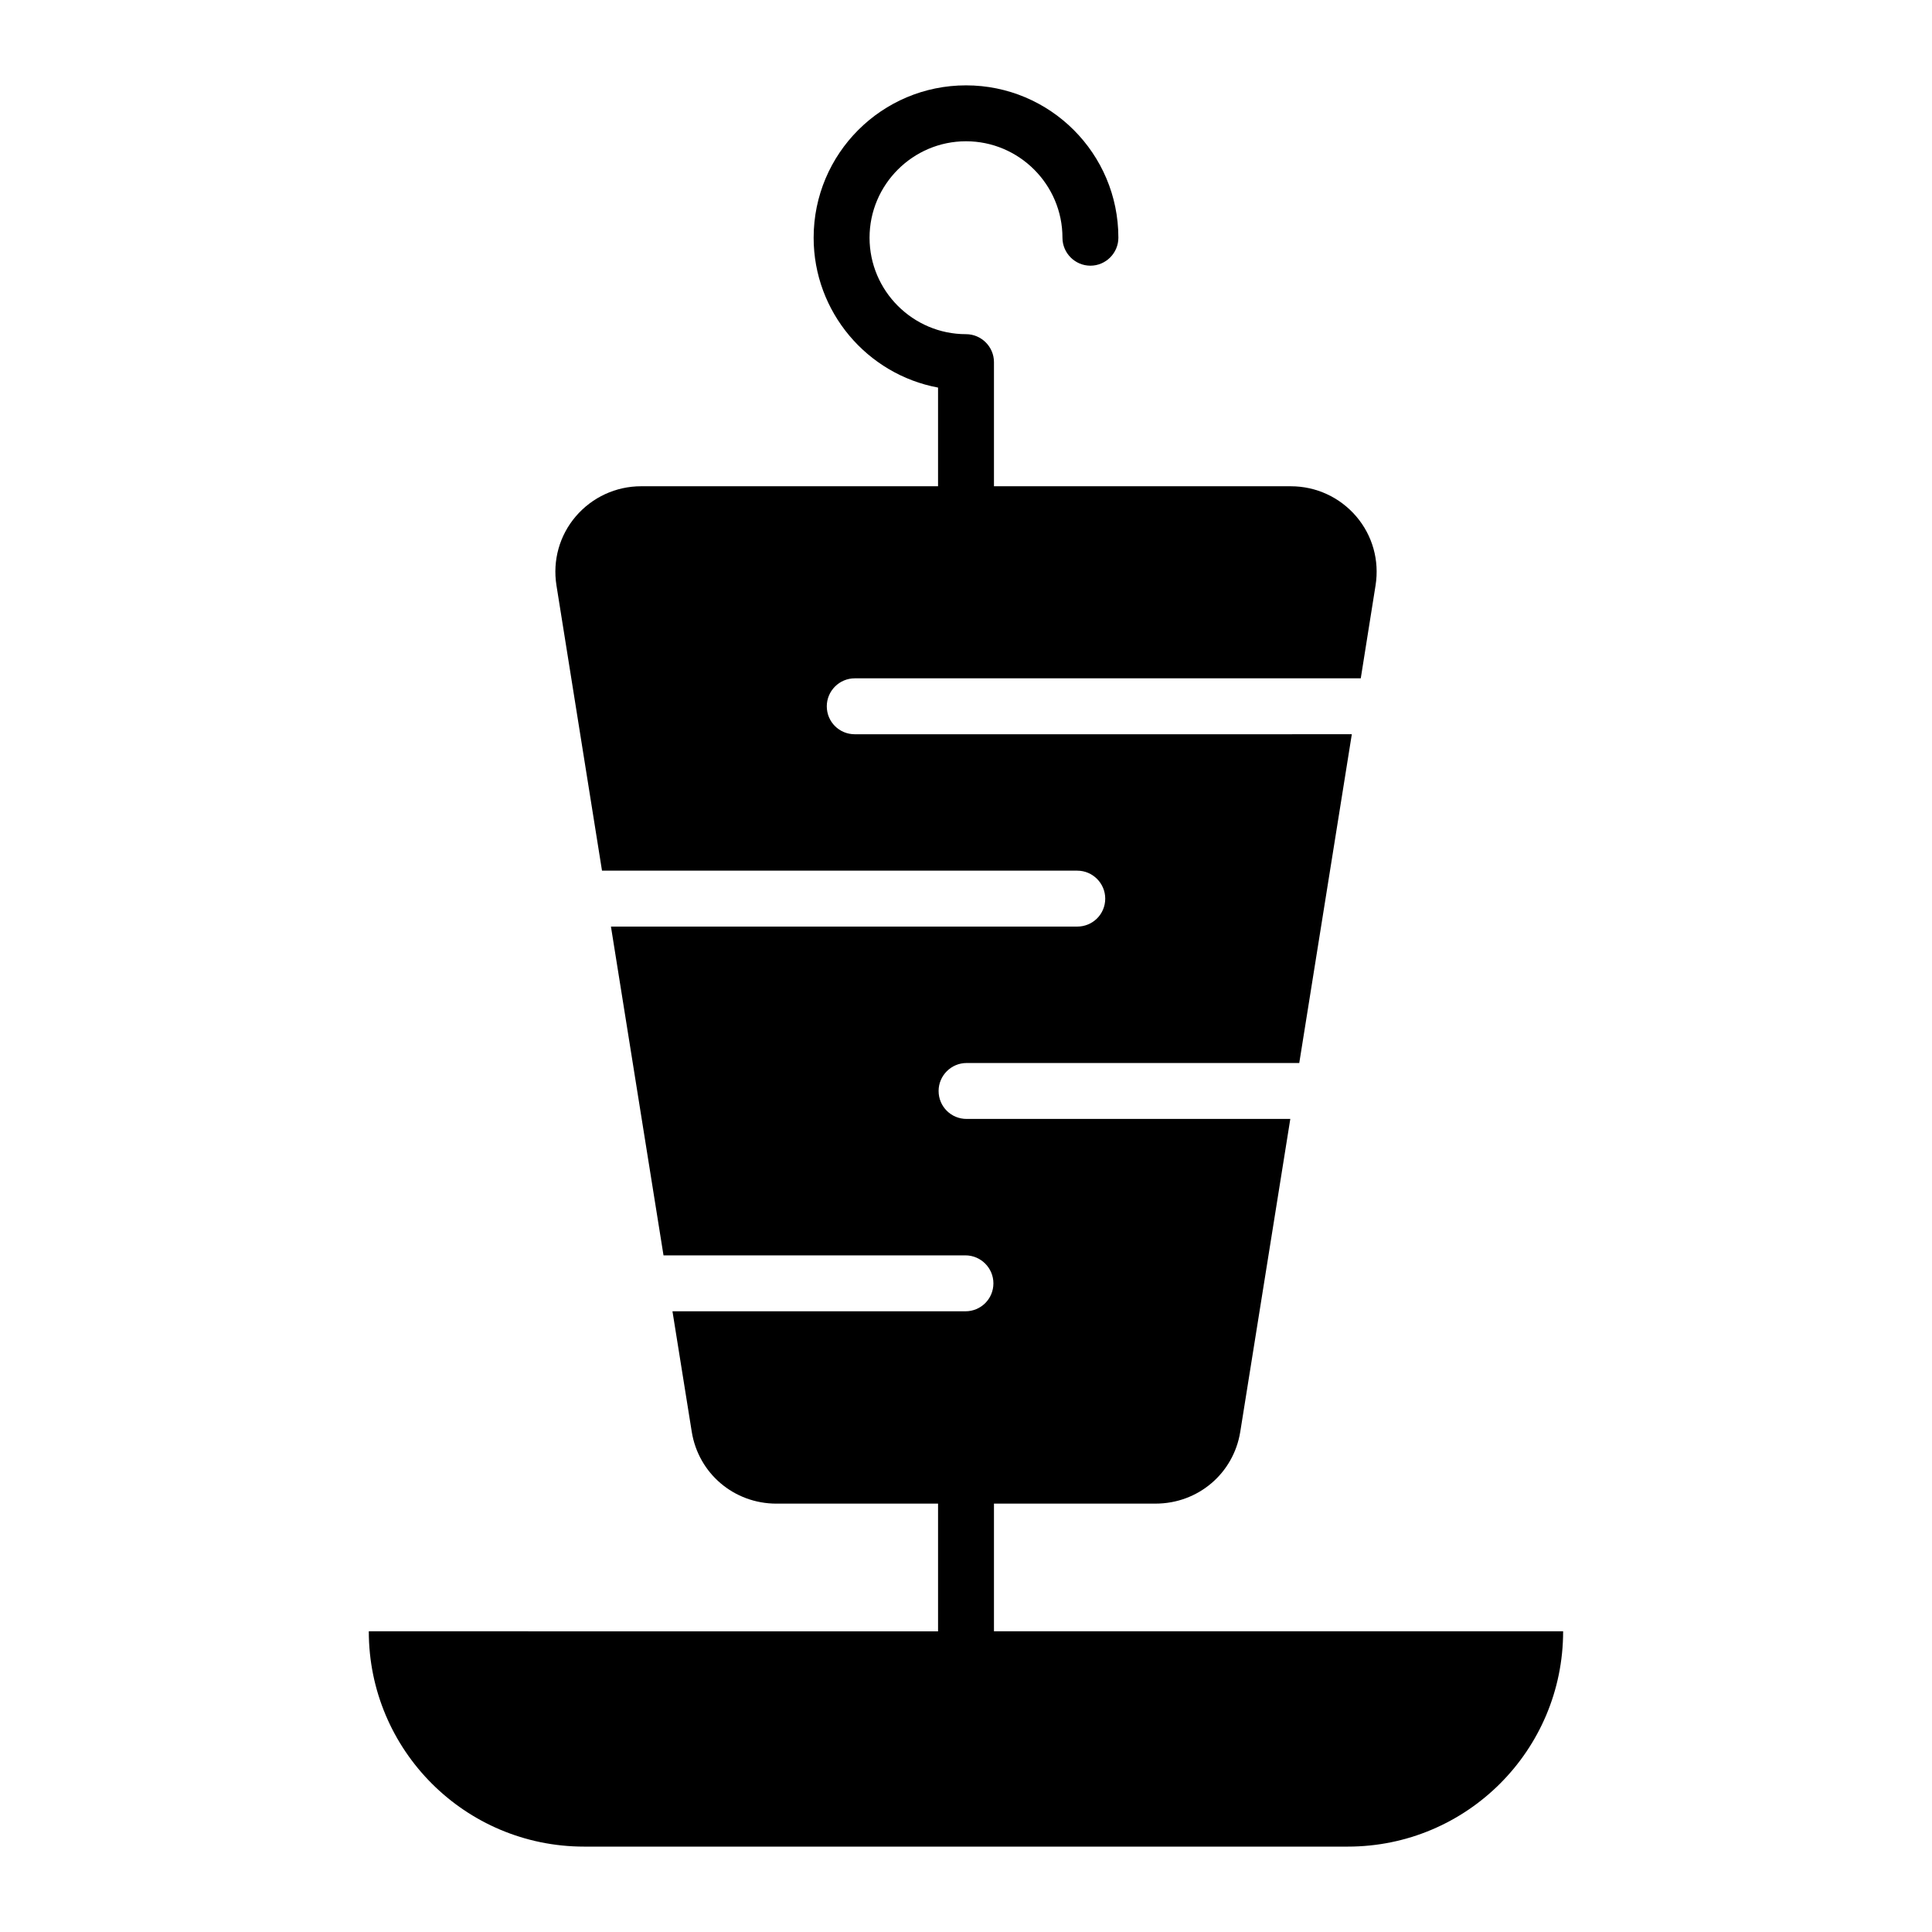
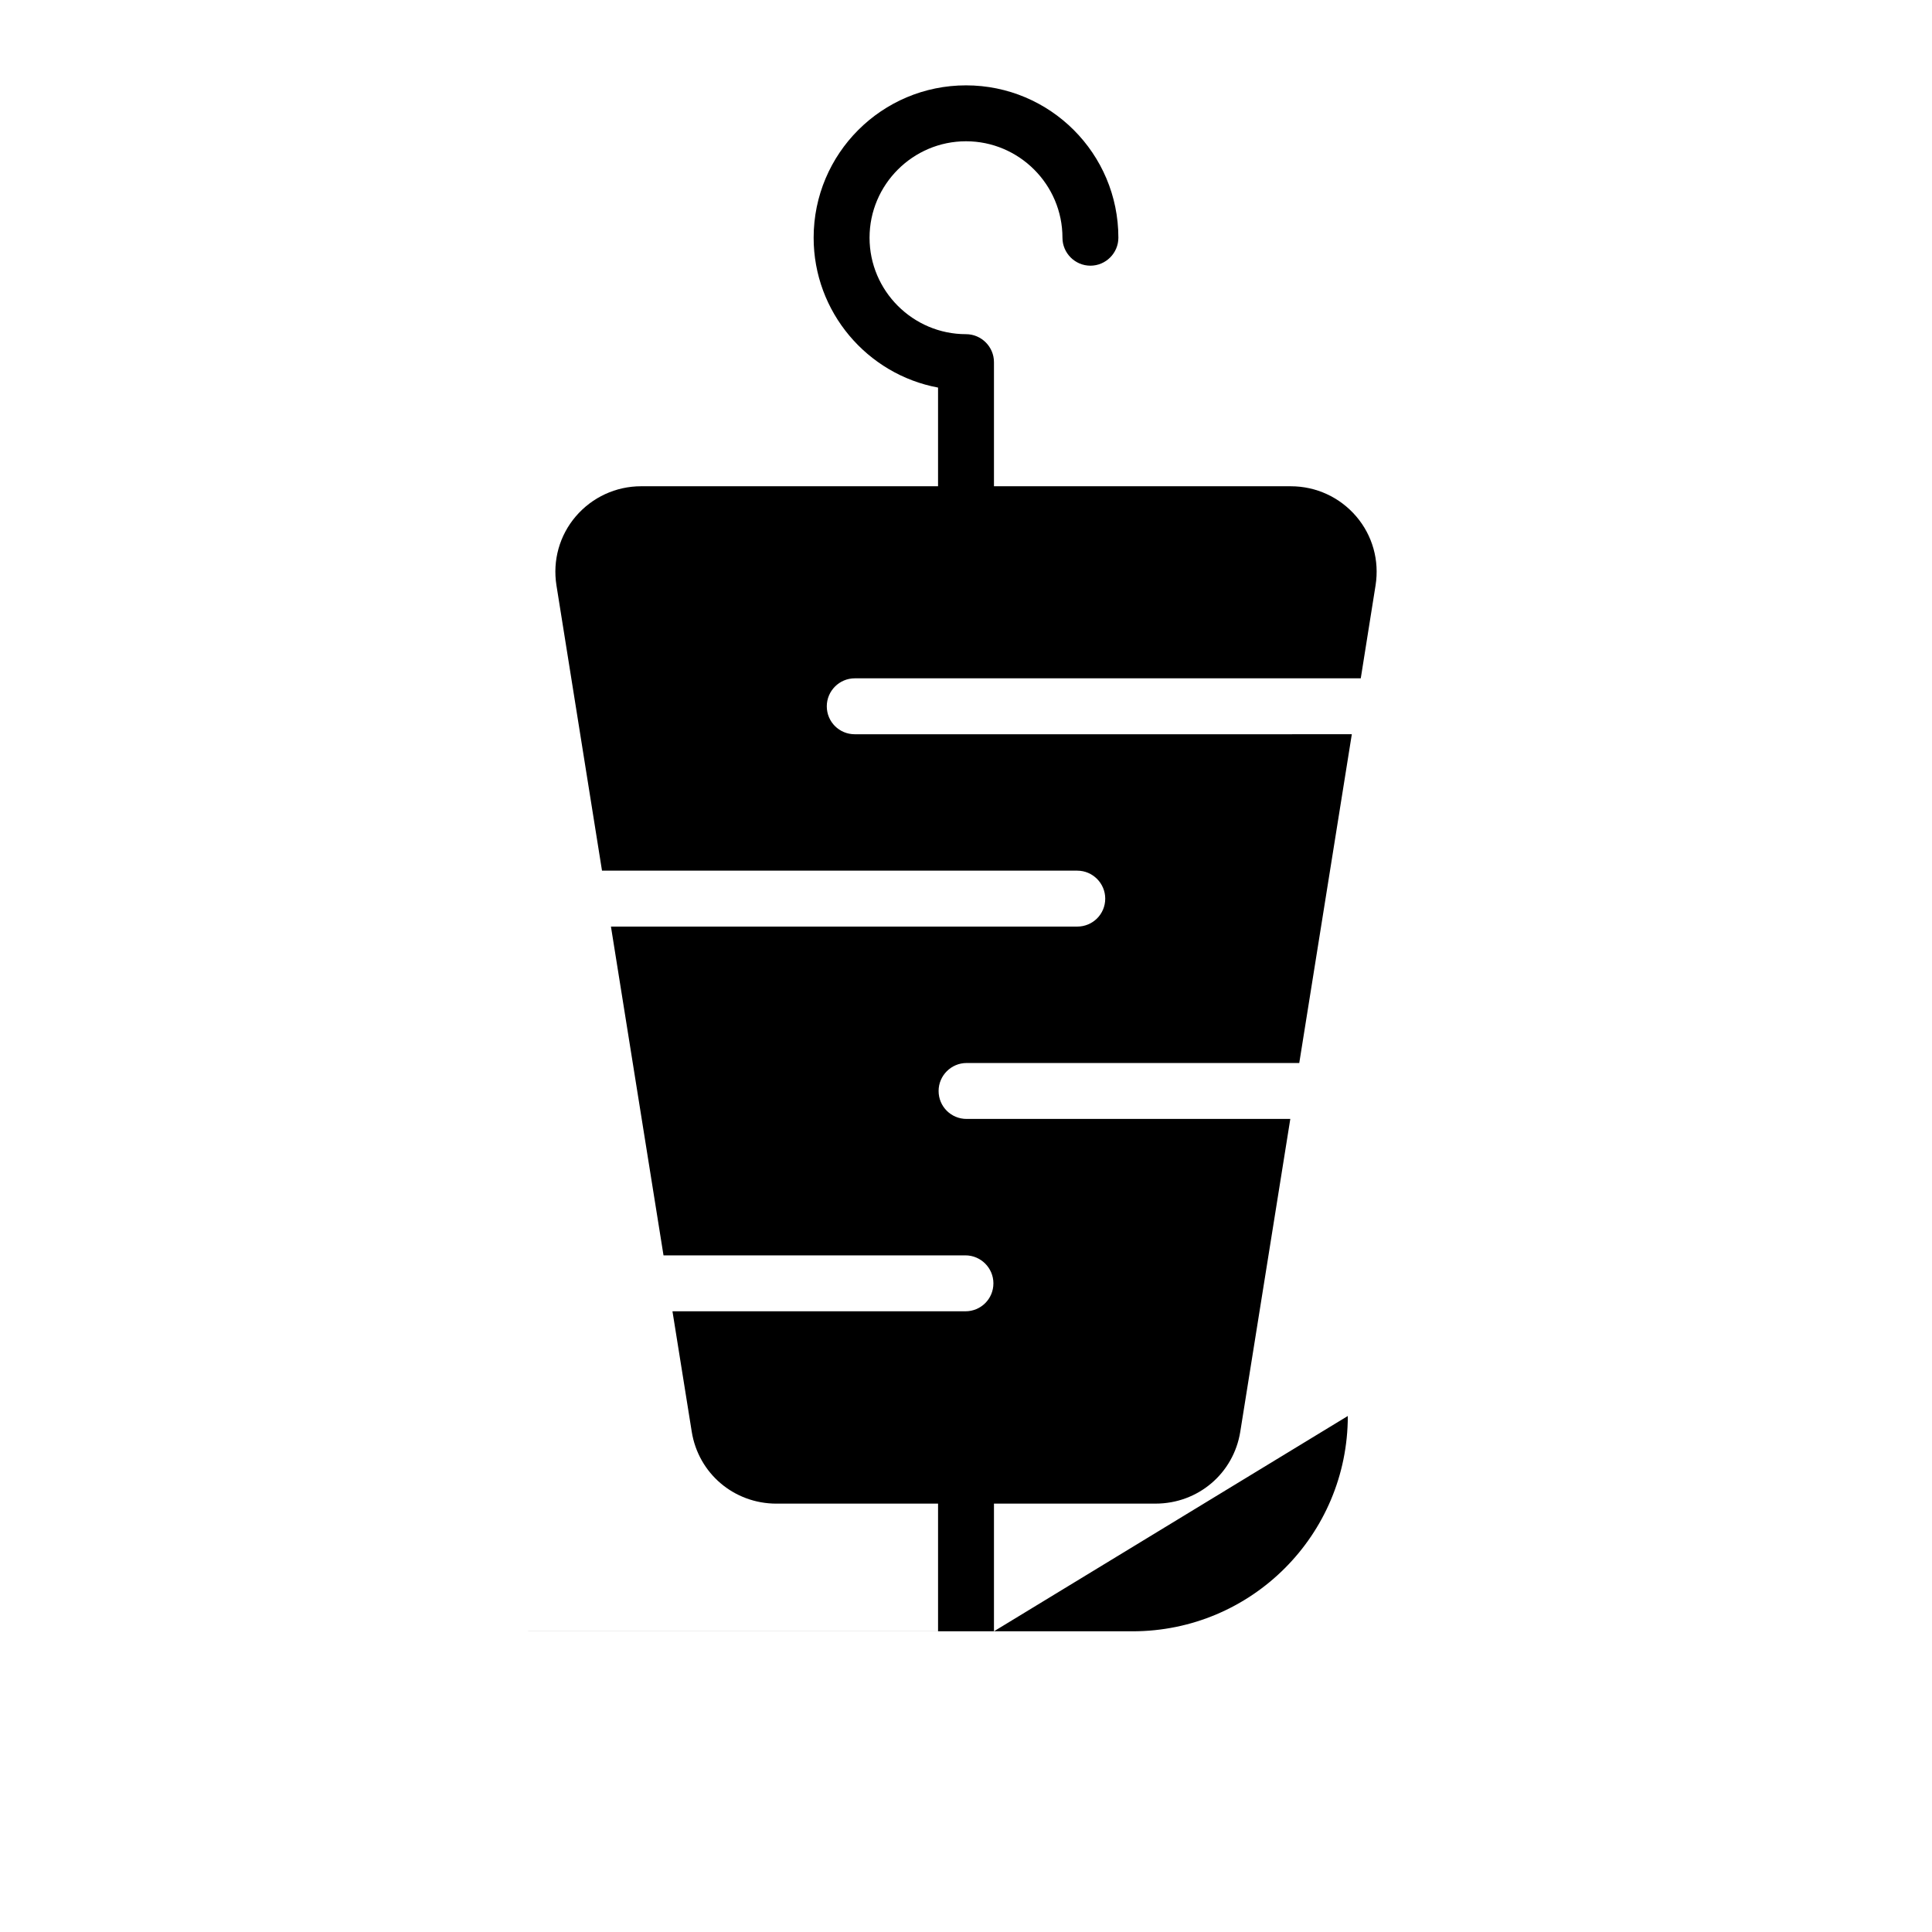
<svg xmlns="http://www.w3.org/2000/svg" fill="#000000" width="800px" height="800px" version="1.1" viewBox="144 144 512 512">
-   <path d="m407.41 576.31v-33.836h42.824c11.262 0 20.672-8 22.449-19.043l13.262-82.906-85.797 0.004c-4.074 0-7.41-3.262-7.41-7.41 0-4.074 3.332-7.41 7.41-7.41h88.168l13.93-87.129-131.73 0.004c-4.074 0-7.41-3.262-7.41-7.41 0-4.074 3.332-7.41 7.41-7.41h134.1l3.926-24.672c1.039-6.594-0.816-13.188-5.113-18.227-4.371-5.113-10.668-8-17.336-8h-78.684v-32.895c0-4.074-3.336-7.41-7.41-7.41-14.078 0-25.562-11.484-25.562-25.562s11.484-25.562 25.562-25.562 25.562 11.484 25.562 25.562c0 4.074 3.332 7.41 7.41 7.41 4.074 0 7.41-3.332 7.41-7.41 0-22.301-18.078-40.379-40.379-40.379s-40.379 18.078-40.379 40.379c0 19.707 14.227 36.23 32.969 39.711v26.152h-78.684c-6.668 0-12.965 2.891-17.336 8-4.297 5.039-6.148 11.633-5.113 18.227l12.078 75.645h125.95c4.074 0 7.41 3.336 7.41 7.41 0 4.148-3.336 7.41-7.41 7.41l-123.58 0.004 13.93 87.129h80.016c4.074 0 7.41 3.336 7.41 7.41 0 4.148-3.336 7.41-7.41 7.41l-77.645-0.004 5.113 31.934c1.777 11.039 11.188 19.043 22.449 19.043h42.824v33.836l-150.86-0.004c0 31.535 25.523 57.059 57.062 57.059h202.39c31.535 0 57.059-25.523 57.059-57.059z" />
+   <path d="m407.41 576.31v-33.836h42.824c11.262 0 20.672-8 22.449-19.043l13.262-82.906-85.797 0.004c-4.074 0-7.41-3.262-7.41-7.41 0-4.074 3.332-7.41 7.41-7.41h88.168l13.93-87.129-131.73 0.004c-4.074 0-7.41-3.262-7.41-7.41 0-4.074 3.332-7.41 7.41-7.41h134.1l3.926-24.672c1.039-6.594-0.816-13.188-5.113-18.227-4.371-5.113-10.668-8-17.336-8h-78.684v-32.895c0-4.074-3.336-7.41-7.41-7.41-14.078 0-25.562-11.484-25.562-25.562s11.484-25.562 25.562-25.562 25.562 11.484 25.562 25.562c0 4.074 3.332 7.41 7.41 7.41 4.074 0 7.41-3.332 7.41-7.41 0-22.301-18.078-40.379-40.379-40.379s-40.379 18.078-40.379 40.379c0 19.707 14.227 36.23 32.969 39.711v26.152h-78.684c-6.668 0-12.965 2.891-17.336 8-4.297 5.039-6.148 11.633-5.113 18.227l12.078 75.645h125.95c4.074 0 7.41 3.336 7.41 7.41 0 4.148-3.336 7.41-7.41 7.41l-123.58 0.004 13.93 87.129h80.016c4.074 0 7.41 3.336 7.41 7.41 0 4.148-3.336 7.41-7.41 7.41l-77.645-0.004 5.113 31.934c1.777 11.039 11.188 19.043 22.449 19.043h42.824v33.836l-150.86-0.004h202.39c31.535 0 57.059-25.523 57.059-57.059z" />
</svg>